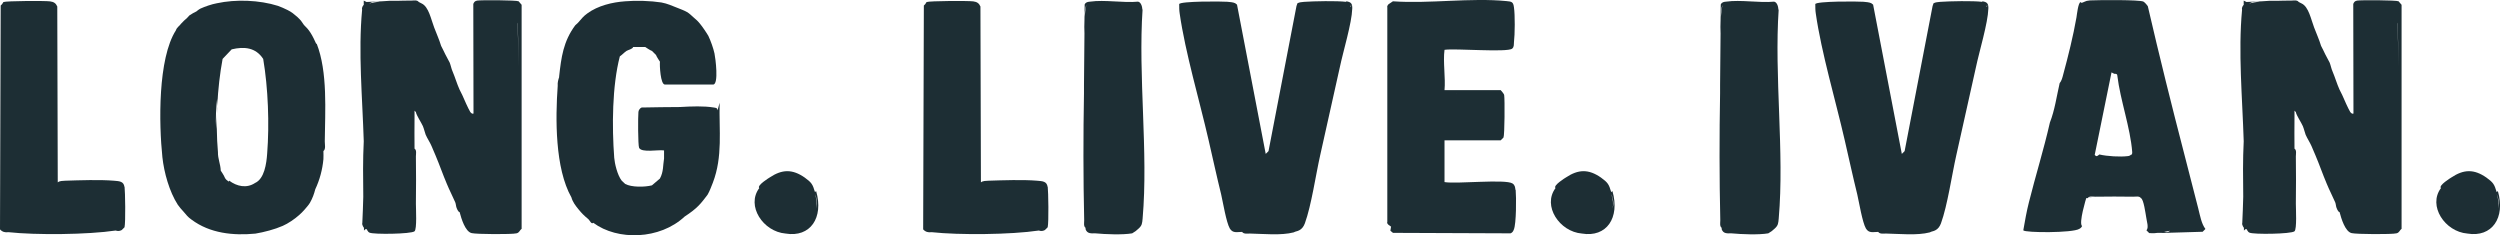
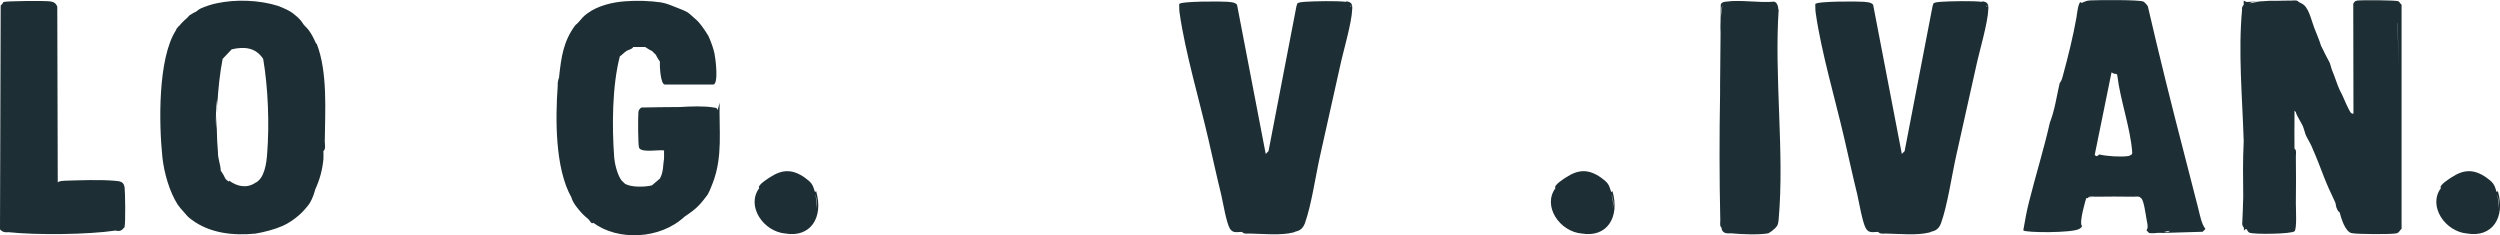
<svg xmlns="http://www.w3.org/2000/svg" viewBox="0 0 365.78 34.43" data-name="Layer 2" id="Layer_2">
  <defs>
    <style>
      .cls-1 {
        fill: #1d2e34;
      }
    </style>
  </defs>
  <g data-name="Layer 1" id="Layer_1-2">
    <g>
      <path d="M18.22,27.35v-.14c.1.89.17,5.29,0,6.04l-.41.41c-.34.17-.55.17-.89.07-4.06.61-11.67.68-15.69.24-.48.07-.89-.03-1.23-.41L.1.81l.2-.2.2-.31c.41-.17,6.07-.2,6.82-.1.55.07.85.27,1.06.75l.07,25.73c.31-.24.72-.21,1.09-.24,2.15-.07,5.05-.17,7.13,0,.78.07,1.43.07,1.54.92ZM17.84,28.38c0-.44,0-.89-.03-1.33.03.48.03.92.03,1.4v-.07ZM17.98,31.99v.07c0,.38.03.72.03,1.09,0-.38-.03-.79-.03-1.16Z" class="cls-1" />
      <path d="M46.26,6.44l.07-.07c1.64,4.2,1.23,9.86,1.19,14.33,0,.44.17,1.13-.2,1.4,0,.41.03.82,0,1.19-.14,1.54-.55,3.04-1.19,4.4l-.07.14.07-.14c-.2.75-.38,1.26-.78,1.98-.27.44-.51.65-.78.99-.34.38-.44.48-.82.82-.61.55-1.6,1.23-2.39,1.57-1.16.51-2.73.92-3.99,1.13-3.24.31-6.65-.03-9.35-2.05-.55-.38-.78-.72-1.19-1.19-.34-.38-.51-.55-.82-.99-1.23-1.91-2.01-4.71-2.25-6.96-.51-4.88-.68-14.4,1.98-18.56.14-.44.51-.61.78-.99.34-.38.48-.48.82-.78l.38-.41c.34-.24.68-.41,1.02-.58,0,0,.31-.27.58-.41.68-.31,1.67-.65,2.39-.78,2.8-.61,6.24-.48,8.97.38.41.14.99.41,1.4.61.61.31.89.55,1.4.99.61.58.55.55.99,1.19.44.44.65.65.99,1.19.27.41.61,1.13.82,1.6ZM28.01,31.92l-.2-.2.2.2ZM31.76,14.22h.03c-.17,1.5-.27,3.1-.17,4.67.03-.99.14-1.98.17-3,0-.55-.03-1.13-.03-1.67ZM33.5,26.57l.03-.14c1.13.85,2.56,1.16,3.79.34,1.36-.61,1.67-2.83,1.77-4.3.34-4.33.14-9.59-.58-13.85-1.09-1.67-2.76-1.84-4.61-1.4l-1.33,1.4c-.79,4.2-1.06,9.38-.68,13.65-.03.92.38,1.77.41,2.7,0,0,.51.75.58.99.14.31.34.44.61.61ZM37.53,33.73l-.24.21.24-.21ZM47.05,23.15c.07-.58.14-1.23.21-1.94-.07.68-.14,1.33-.21,1.94Z" class="cls-1" />
-       <path d="M69.77.09c.61-.1,5.8-.07,6.11.1l.44.51v32.79c-.31.21-.31.55-.75.65-.68.17-5.83.14-6.55-.03-.96-.2-1.54-2.18-1.77-3.07-.24-.03-.44-.61-.44-.61-.1-.24-.1-.58-.2-.82-.38-.89-.85-1.77-1.23-2.7-.58-1.36-1.06-2.76-1.64-4.13-.21-.48-.41-.96-.61-1.43-.2-.48-.61-1.09-.85-1.64-.14-.38-.24-.85-.41-1.26-.21-.48-.96-1.6-1.02-2.05l-.2-.21v1.02c-.03,1.5,0,3.04,0,4.54.34.2.2.78.2,1.13.03,2.32.03,4.64,0,6.93,0,.75.17,3.72-.2,4.03-.48.41-6,.48-6.58.2-.27-.1-.41-.51-.41-.51h-.21l-.2.21v-.41s-.34-.41-.24-.72c.07-1.26.1-2.56.14-3.82-.03-2.7-.07-5.42.07-8.12-.2-6.48-.82-13.03-.24-19.24-.1-.41.24-.72.24-.72V.09l.41.2c.75-.03,1.5-.07,2.25-.1.75-.07,1.5-.1,2.25-.07.68-.03,1.33-.03,1.98-.03.38,0,.92-.14,1.16.2l-.58-.03.58.03.41.21c1.06.48,1.4,2.39,1.84,3.51.34.92.72,1.71,1.02,2.7.2.41.41.79.61,1.23.2.41.44.82.65,1.23.17.44.24.89.41,1.26.38.89.65,1.84,1.02,2.66,0,0,.27.51.41.82.27.61.85,1.95,1.16,2.46.27.38.48.24.48.24l-.03-16.04c.14-.31.24-.41.55-.48ZM69.77.09c.61-.1,5.8-.07,6.11.1l.44.51v32.79c-.31.21-.31.55-.75.65-.68.17-5.83.14-6.55-.03-.96-.2-1.54-2.18-1.77-3.07-.24-.03-.44-.61-.44-.61-.1-.24-.1-.58-.2-.82-.38-.89-.85-1.77-1.23-2.7-.58-1.36-1.06-2.76-1.64-4.13-.21-.48-.41-.96-.61-1.43-.2-.48-.61-1.09-.85-1.64-.14-.38-.24-.85-.41-1.26-.21-.48-.96-1.6-1.02-2.05l-.2-.21v1.02c-.03,1.5,0,3.04,0,4.54.34.2.2.78.2,1.13.03,2.32.03,4.64,0,6.93,0,.75.17,3.72-.2,4.03-.48.41-6,.48-6.58.2-.27-.1-.41-.51-.41-.51h-.21l-.2.21v-.41s-.34-.41-.24-.72c.07-1.26.1-2.56.14-3.82-.03-2.7-.07-5.42.07-8.12-.2-6.48-.82-13.03-.24-19.24-.1-.41.24-.72.24-.72V.09l.41.2c.75-.03,1.5-.07,2.25-.1.75-.07,1.5-.1,2.25-.07.68-.03,1.33-.03,1.98-.03.38,0,.92-.14,1.16.2l-.58-.03.58.03.41.21c1.06.48,1.4,2.39,1.84,3.51.34.92.72,1.71,1.02,2.7.2.41.41.79.61,1.23.2.41.44.82.65,1.23.17.44.24.89.41,1.26.38.89.65,1.84,1.02,2.66,0,0,.27.51.41.82.27.61.85,1.95,1.16,2.46.27.38.48.24.48.24l-.03-16.04c.14-.31.24-.41.55-.48ZM55.51.23c-.41.03-.75.03-1.02.07l-.48.21c.44-.1.96-.21,1.5-.27ZM55.51.23c-.41.03-.75.03-1.02.07l-.48.21c.44-.1.96-.21,1.5-.27ZM58.96,33.73v-.24h.58-.17l-.41.24ZM58.96,33.73v-.24h.58-.17l-.41.24ZM60.39,32.85v.2-.2ZM60.39,32.85v.2-.2ZM75.95,12.03v-.07c-.07-2.83-.1-5.66-.2-8.5l-.03-.14c.1,2.9.17,5.8.24,8.7ZM75.95,12.03v-.07c-.07-2.83-.1-5.66-.2-8.5l-.03-.14c.1,2.9.17,5.8.24,8.7Z" class="cls-1" />
      <path d="M104.98,16.19l.31-1.16c-.1,4.06.48,7.85-.99,11.7-.24.58-.44,1.19-.78,1.77-.2.27-.38.51-.61.79-.48.61-.92,1.06-1.57,1.57-.41.31-.68.51-1.16.82-3.65,3.41-9.83,3.55-13.37.92-.31.27-.51-.38-.78-.58-.58-.48-.92-.82-1.36-1.36-.48-.58-.89-1.13-1.06-1.77-2.42-4.26-2.35-11.6-2.01-16.31v-.41c.03-.38.21-.89.21-.89v-.1c.31-2.8.61-5.12,2.35-7.47l.41-.38c.48-.55.79-.96,1.37-1.37,1.54-1.13,3.65-1.64,5.53-1.77,1.57-.14,3.75-.07,5.29.17.92.17,1.54.48,2.35.79.48.2.92.34,1.4.61.41.24.61.48.96.78.44.38.61.51.99.99.27.31.99,1.37,1.19,1.74.34.72.72,1.77.89,2.56.14.65.65,4.54-.2,4.54h-7.06c-.65,0-.78-2.83-.72-3.34,0,0-.51-.75-.58-.99l-.58-.58c-.24-.07-.99-.58-.99-.58h-1.77c-.1.31-.72.41-.99.58-.34.24-.61.55-.96.79-1.13,4.33-1.16,10.3-.82,14.84.07.82.44,2.49,1.09,3.34l.51.48c.92.51,2.87.48,3.92.21l1.16-.99c.55-.99.44-1.95.61-2.93v-1.19c-.82-.14-3.28.38-3.65-.38-.17-.38-.17-4.57-.1-5.25.03-.27.2-.44.2-.44,0,0,.17-.24.38-.21,1.84-.03,3.68-.07,5.49-.07,1.74-.1,3.48-.17,4.95.07.38.07.51.03.58.48Z" class="cls-1" />
      <path d="M119.24,28.1l.17-.14c1.13,3.89-.85,6.82-4.47,6.21-3.28-.27-5.8-4.06-3.85-6.65-.41-.38,1.5-1.54,1.5-1.54,1.84-1.23,3.34-1.26,5.15,0,.99.72,1.16.96,1.5,2.12ZM119.24,28.41c.27.78.31,1.5.2,2.12.17-.65.14-1.33-.2-2.12Z" class="cls-1" />
-       <path d="M153.29,27.35v-.14c.1.89.17,5.29,0,6.04l-.41.41c-.34.17-.55.17-.89.07-4.06.61-11.67.68-15.69.24-.48.07-.89-.03-1.23-.41l.1-32.75.2-.2.2-.31c.41-.17,6.07-.2,6.82-.1.55.07.85.27,1.06.75l.07,25.73c.31-.24.72-.21,1.09-.24,2.15-.07,5.05-.17,7.13,0,.78.07,1.43.07,1.54.92ZM152.92,28.38c0-.44,0-.89-.03-1.33.03.48.03.92.03,1.4v-.07ZM153.05,31.99v.07c0,.38.03.72.03,1.09,0-.38-.03-.79-.03-1.16Z" class="cls-1" />
-       <path d="M167.11,1.52l.07-.27c-.68,9.93.85,20.95,0,30.71-.07.72-.07,1.02-.61,1.5-.38.34-.41.38-.92.68-1.4.24-3.92.14-5.39,0-.55,0-1.19.1-1.43-.61v-.2c-.31-.21-.2-.75-.2-1.09-.14-6.21-.14-12.42-.03-18.59v-1.23l.07-7.54c-.03-.65-.03-1.26,0-1.88l.03-2.35c.17-.34.44-.38.79-.41,2.15-.31,4.84.21,7.03,0,.48.1.65.89.61,1.3ZM158.95.74s-.14.34-.17.58c-.07.34-.07.75-.07,1.13.03-.58.1-1.13.24-1.71Z" class="cls-1" />
      <path d="M196.96.26v-.07c.75.1.92.38.89,1.09-.07,2.12-1.33,6.24-1.81,8.53-.96,4.26-1.91,8.56-2.87,12.86-.65,2.87-1.3,7.4-2.25,10-.17.44-.38.78-.82,1.02-.31.17-.51.14-.82.31-1.84.48-4.44.21-6.41.17-.34,0-.92.1-1.13-.24-.75,0-1.36.24-1.81-.51-.51-.89-.99-3.79-1.26-4.98-.65-2.63-1.23-5.32-1.84-7.95-1.33-5.8-3.41-12.79-4.23-18.53-.07-.44-.07-.92-.07-1.36.14-.44,6.21-.41,7.06-.34.34.03.85.07,1.13.21l.27.21,4.2,21.84.41-.41,4.09-21.22.14-.41c.31-.17.65-.17.99-.21,1.4-.1,4.78-.17,6.14,0ZM180.72.67c.14.65.27,1.26.41,1.88-.14-.61-.27-1.23-.41-1.88ZM197.61.84l-.07.17.21-.17h-.14Z" class="cls-1" />
-       <path d="M221.73,27.76h.03c.1,1.06.1,5.02-.27,5.83-.1.27-.21.44-.48.55l-17.2-.07-.38-.31.1-.61s-.72-.38-.55-.68V1.08c-.07-.27.21-.48.21-.48l.61-.41c5.32.38,11.36-.55,16.62-.03.75.07.99.1,1.09.92.17,1.13.14,3.96,0,5.12-.03.34.03.68-.27.92-.75.58-8.43-.07-9.89.17-.24,1.77.17,4.09,0,5.9h8.22s.48.51.51.72c.1.61.07,5.87-.1,6.21l-.41.41h-8.22v6.11c1.71.31,8.94-.48,9.96.21.34.24.38.55.41.92ZM213.71,7.05c-.78.03-1.57.03-2.35.03.78,0,1.57,0,2.35-.03ZM213.37,13.67c-.68-.03-1.33-.03-2.01-.07.65.03,1.26.03,1.91.07h.1ZM219.62,6.91c.44,0,.85,0,1.3-.03-.44.03-.85.03-1.3.03ZM219.75,14.35l-.03-.44.03.44Z" class="cls-1" />
      <path d="M235.75,28.1l.17-.14c1.12,3.89-.85,6.82-4.47,6.21-3.28-.27-5.8-4.06-3.86-6.65-.41-.38,1.5-1.54,1.5-1.54,1.84-1.23,3.34-1.26,5.15,0,.99.72,1.16.96,1.5,2.12ZM235.75,28.41c.27.78.31,1.5.2,2.12.17-.65.14-1.33-.2-2.12Z" class="cls-1" />
      <path d="M260.18,1.52l.07-.27c-.68,9.93.85,20.95,0,30.71-.07.72-.07,1.02-.61,1.5-.38.34-.41.38-.92.68-1.4.24-3.92.14-5.39,0-.55,0-1.19.1-1.43-.61v-.2c-.31-.21-.2-.75-.2-1.09-.14-6.21-.14-12.42-.03-18.59v-1.23l.07-7.54c-.03-.65-.03-1.26,0-1.88l.03-2.35c.17-.34.44-.38.78-.41,2.15-.31,4.84.21,7.03,0,.48.1.65.89.61,1.3ZM252.03.74s-.14.34-.17.58c-.07.34-.07.75-.07,1.13.03-.58.1-1.13.24-1.71Z" class="cls-1" />
      <path d="M290.03.26v-.07c.75.1.92.38.89,1.09-.07,2.12-1.33,6.24-1.81,8.53-.96,4.26-1.91,8.56-2.87,12.86-.65,2.87-1.3,7.4-2.25,10-.17.44-.38.78-.82,1.02-.31.17-.51.14-.82.31-1.84.48-4.44.21-6.41.17-.34,0-.92.1-1.13-.24-.75,0-1.36.24-1.81-.51-.51-.89-.99-3.79-1.26-4.98-.65-2.63-1.23-5.32-1.84-7.95-1.33-5.8-3.41-12.79-4.23-18.53-.07-.44-.07-.92-.07-1.36.14-.44,6.21-.41,7.06-.34.34.03.85.07,1.13.21l.27.21,4.2,21.84.41-.41,4.09-21.22.14-.41c.31-.17.65-.17.99-.21,1.4-.1,4.78-.17,6.14,0ZM273.79.67c.14.65.27,1.26.41,1.88-.14-.61-.27-1.23-.41-1.88ZM290.68.84l-.07.17.21-.17h-.14Z" class="cls-1" />
      <path d="M321.66,30.63c.24.92.44,2.12,1.02,2.87l-.41.41-5.73.17c-.82-.03-1.57-.03-2.08.03l-.41-.41c.38-.41.03-1.33-.03-1.88-.1-.55-.38-2.7-.78-2.83-.21-.34-.75-.21-1.13-.21-1.84-.03-3.69-.03-5.53,0-.34,0-.92-.14-1.13.21h-.21s-1.13,3.65-.61,4.09c-.1.27-.41.41-.41.41-.96.61-7.95.58-8.19.21.24-1.36.48-2.76.82-4.09.96-3.85,2.18-7.74,3.07-11.67.72-1.84.99-3.86,1.43-5.77.27-.31.41-.82.51-1.23.75-2.76,1.47-5.66,1.95-8.39.07-.41.24-2.15.61-2.25.07.27.44-.03.89-.17l.48-.07c1.54-.07,7.2-.1,7.81.17.27.14.65.68.65.68,1.67,7.23,3.48,14.5,5.36,21.73.68,2.66,1.36,5.32,2.05,7.98ZM306.21,28.78c-.27.07-.51.14-.75.21.24-.1.48-.17.75-.21ZM311.8,22.64v.03s.21-.1.17-.41c-.27-3.58-1.74-7.57-2.18-11.19,0-.31-.34-.27-.34-.27h-.1l-.41-.21-2.46,12.08c.27.27.34.21.68-.07,1.13.27,3.07.38,4.16.24.27,0,.48-.21.48-.21ZM316.54,33.9c.31.07.61.17.96-.14-1.02.2-2.01.44-3.04.34l2.08-.2Z" class="cls-1" />
      <path d="M344.83.09c.61-.1,5.8-.07,6.11.1l.44.51v32.79c-.31.21-.31.55-.75.65-.68.17-5.83.14-6.55-.03-.96-.2-1.54-2.18-1.77-3.07-.24-.03-.44-.61-.44-.61-.1-.24-.1-.58-.2-.82-.38-.89-.85-1.77-1.23-2.7-.58-1.36-1.06-2.76-1.64-4.13-.21-.48-.41-.96-.61-1.43-.21-.48-.61-1.09-.85-1.64-.14-.38-.24-.85-.41-1.26-.2-.48-.96-1.6-1.02-2.05l-.2-.21v1.02c-.03,1.5,0,3.04,0,4.54.34.2.2.78.2,1.13.03,2.32.03,4.64,0,6.93,0,.75.17,3.72-.2,4.03-.48.41-6.01.48-6.58.2-.27-.1-.41-.51-.41-.51h-.2l-.21.21v-.41s-.34-.41-.24-.72c.07-1.26.1-2.56.14-3.82-.03-2.7-.07-5.42.07-8.12-.2-6.48-.82-13.03-.24-19.24-.1-.41.24-.72.24-.72V.09l.41.2c.75-.03,1.5-.07,2.25-.1.75-.07,1.5-.1,2.25-.07.68-.03,1.33-.03,1.98-.03.38,0,.92-.14,1.16.2l-.58-.03.58.03.41.21c1.06.48,1.4,2.39,1.84,3.51.34.92.72,1.71,1.02,2.7.21.41.41.79.61,1.23.21.41.44.82.65,1.23.17.44.24.89.41,1.26.38.89.65,1.84,1.02,2.66,0,0,.27.51.41.82.27.61.85,1.95,1.16,2.46.27.38.48.24.48.24l-.03-16.04c.14-.31.24-.41.55-.48ZM344.83.09c.61-.1,5.8-.07,6.11.1l.44.51v32.79c-.31.21-.31.55-.75.65-.68.17-5.83.14-6.55-.03-.96-.2-1.54-2.18-1.77-3.07-.24-.03-.44-.61-.44-.61-.1-.24-.1-.58-.2-.82-.38-.89-.85-1.77-1.23-2.7-.58-1.36-1.06-2.76-1.64-4.13-.21-.48-.41-.96-.61-1.43-.21-.48-.61-1.09-.85-1.64-.14-.38-.24-.85-.41-1.26-.2-.48-.96-1.6-1.02-2.05l-.2-.21v1.02c-.03,1.5,0,3.04,0,4.54.34.2.2.78.2,1.13.03,2.32.03,4.64,0,6.93,0,.75.17,3.72-.2,4.03-.48.41-6.01.48-6.58.2-.27-.1-.41-.51-.41-.51h-.2l-.21.21v-.41s-.34-.41-.24-.72c.07-1.26.1-2.56.14-3.82-.03-2.7-.07-5.42.07-8.12-.2-6.48-.82-13.03-.24-19.24-.1-.41.24-.72.24-.72V.09l.41.2c.75-.03,1.5-.07,2.25-.1.75-.07,1.5-.1,2.25-.07.68-.03,1.33-.03,1.98-.03.38,0,.92-.14,1.16.2l-.58-.03.58.03.41.21c1.06.48,1.4,2.39,1.84,3.51.34.92.72,1.71,1.02,2.7.21.41.41.79.61,1.23.21.41.44.82.65,1.23.17.44.24.89.41,1.26.38.89.65,1.84,1.02,2.66,0,0,.27.51.41.82.27.61.85,1.95,1.16,2.46.27.38.48.24.48.24l-.03-16.04c.14-.31.24-.41.55-.48ZM330.57.23c-.41.03-.75.03-1.02.07l-.48.21c.44-.1.96-.21,1.5-.27ZM330.57.23c-.41.03-.75.03-1.02.07l-.48.21c.44-.1.96-.21,1.5-.27ZM334.01,33.73v-.24h.58-.17l-.41.24ZM334.01,33.73v-.24h.58-.17l-.41.24ZM335.44,32.85v.2-.2ZM335.44,32.85v.2-.2ZM351,12.03v-.07c-.07-2.83-.1-5.66-.2-8.5l-.03-.14c.1,2.9.17,5.8.24,8.7ZM351,12.03v-.07c-.07-2.83-.1-5.66-.2-8.5l-.03-.14c.1,2.9.17,5.8.24,8.7Z" class="cls-1" />
      <path d="M365.3,28.1l.17-.14c1.13,3.89-.85,6.82-4.47,6.21-3.28-.27-5.8-4.06-3.86-6.65-.41-.38,1.5-1.54,1.5-1.54,1.84-1.23,3.34-1.26,5.15,0,.99.72,1.16.96,1.5,2.12ZM365.3,28.41c.27.78.31,1.5.2,2.12.17-.65.14-1.33-.2-2.12Z" class="cls-1" />
    </g>
  </g>
</svg>